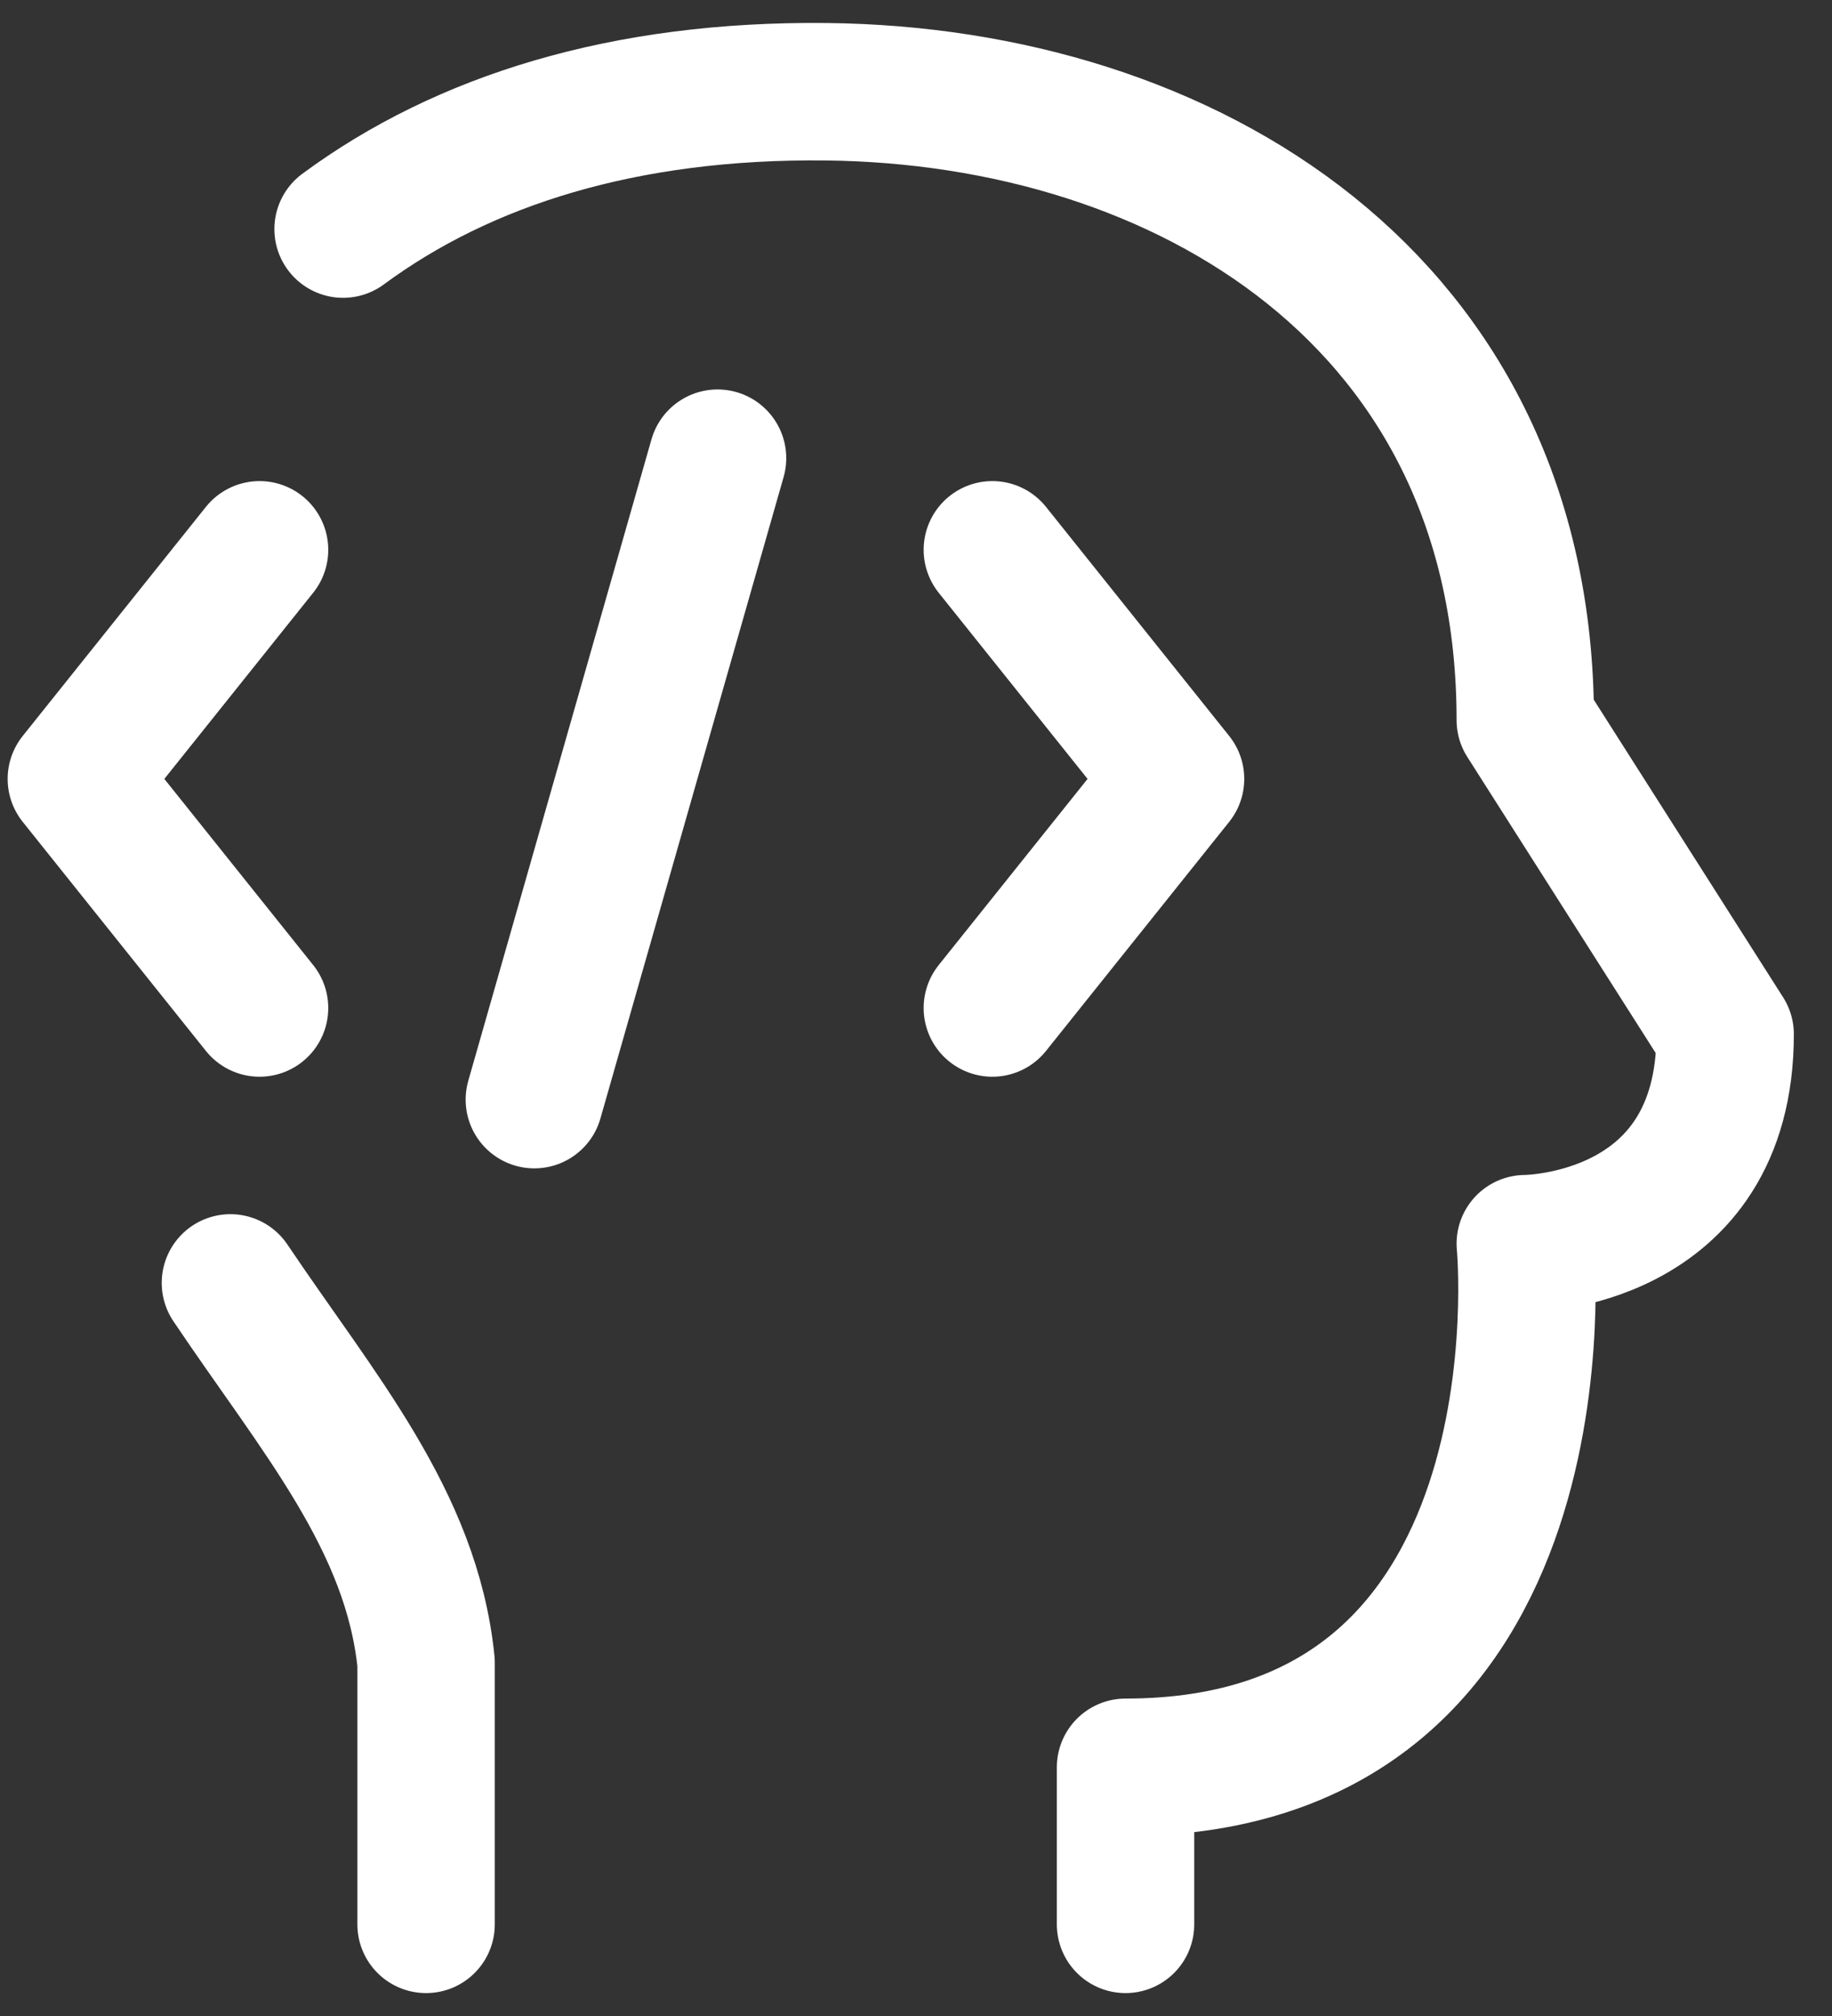
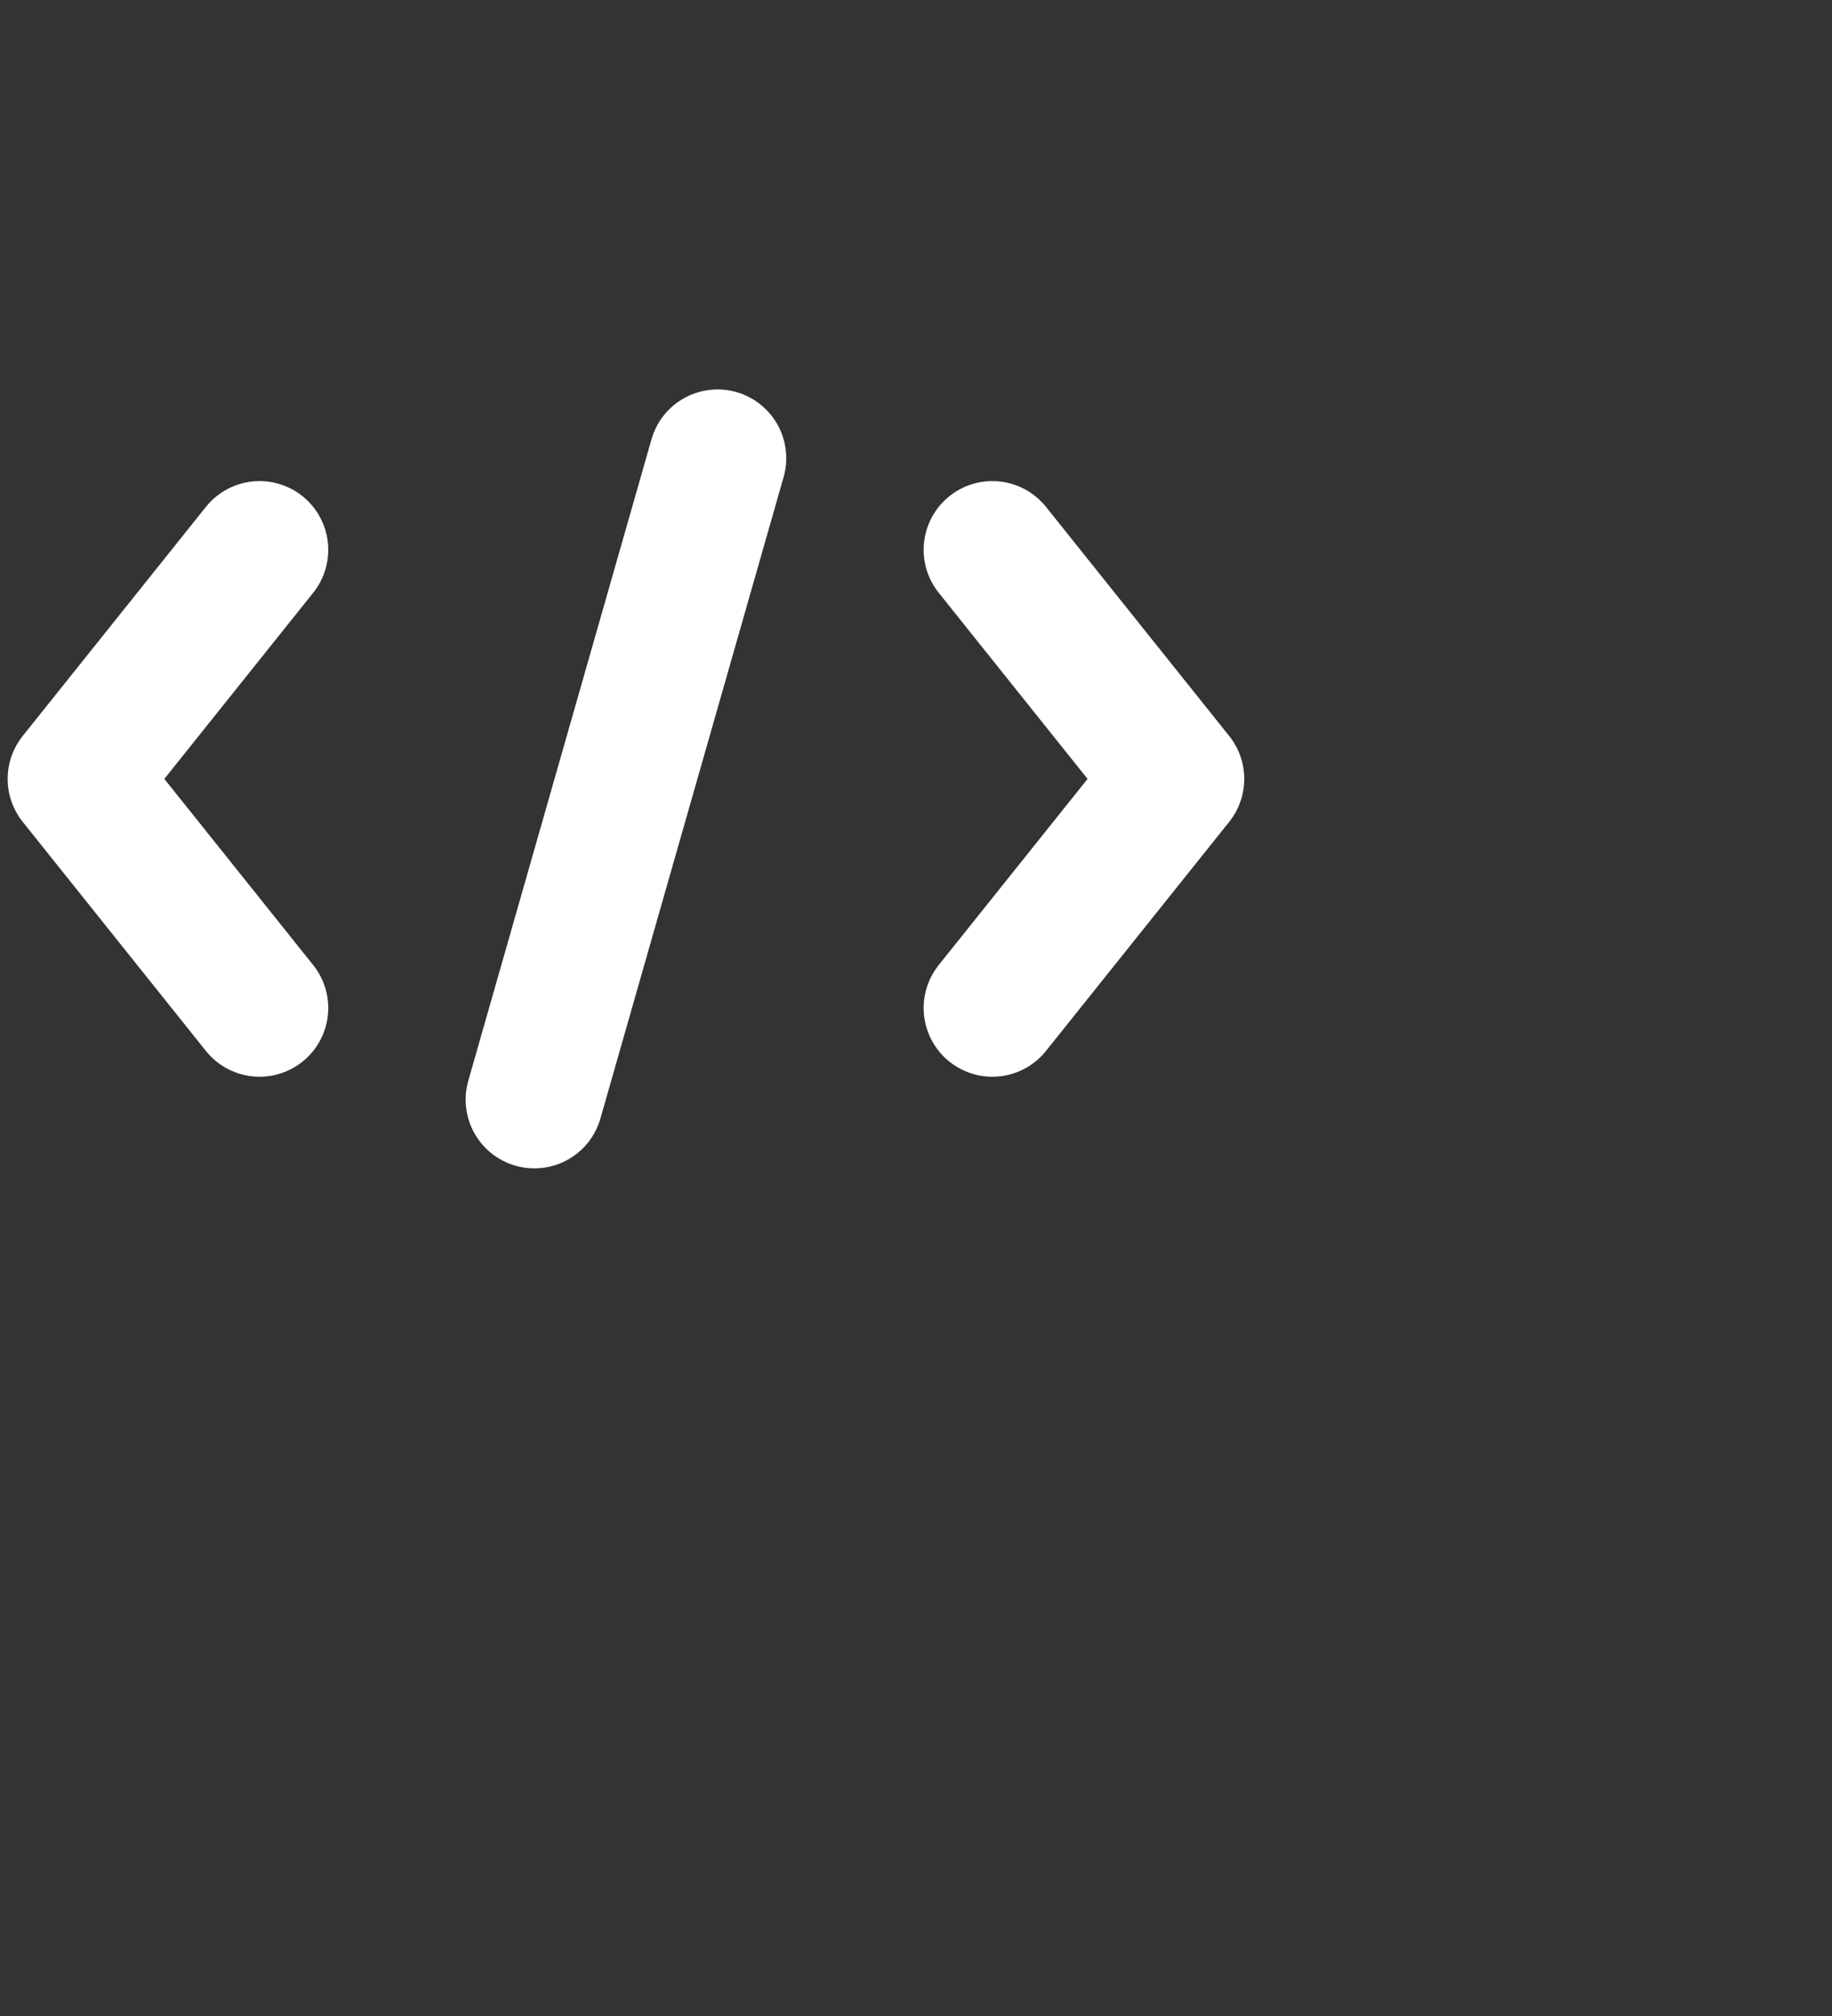
<svg xmlns="http://www.w3.org/2000/svg" width="40" height="44" viewBox="0 0 40 44" fill="none">
  <rect x="0" y="0" width="40" height="44" fill="#333333" stroke="none" />
-   <path d="M9.303 42V36.286C8.991 33.184 6.933 30.832 5.031 28M24.575 42V38.572C34.395 38.572 33.303 27.144 33.303 27.144C33.303 27.144 37.667 27.144 37.667 22.572L33.303 15.716C33.303 6.572 25.885 2.084 18.031 2.002C13.631 1.956 10.117 3.062 7.491 5" stroke="white" stroke-width="3" stroke-linecap="round" stroke-linejoin="round" />
  <path d="M21.667 12L25.667 17L21.667 22M5.667 12L1.667 17L5.667 22M15.667 10L11.667 24" stroke="white" stroke-width="3" stroke-linecap="round" stroke-linejoin="round" />
</svg>